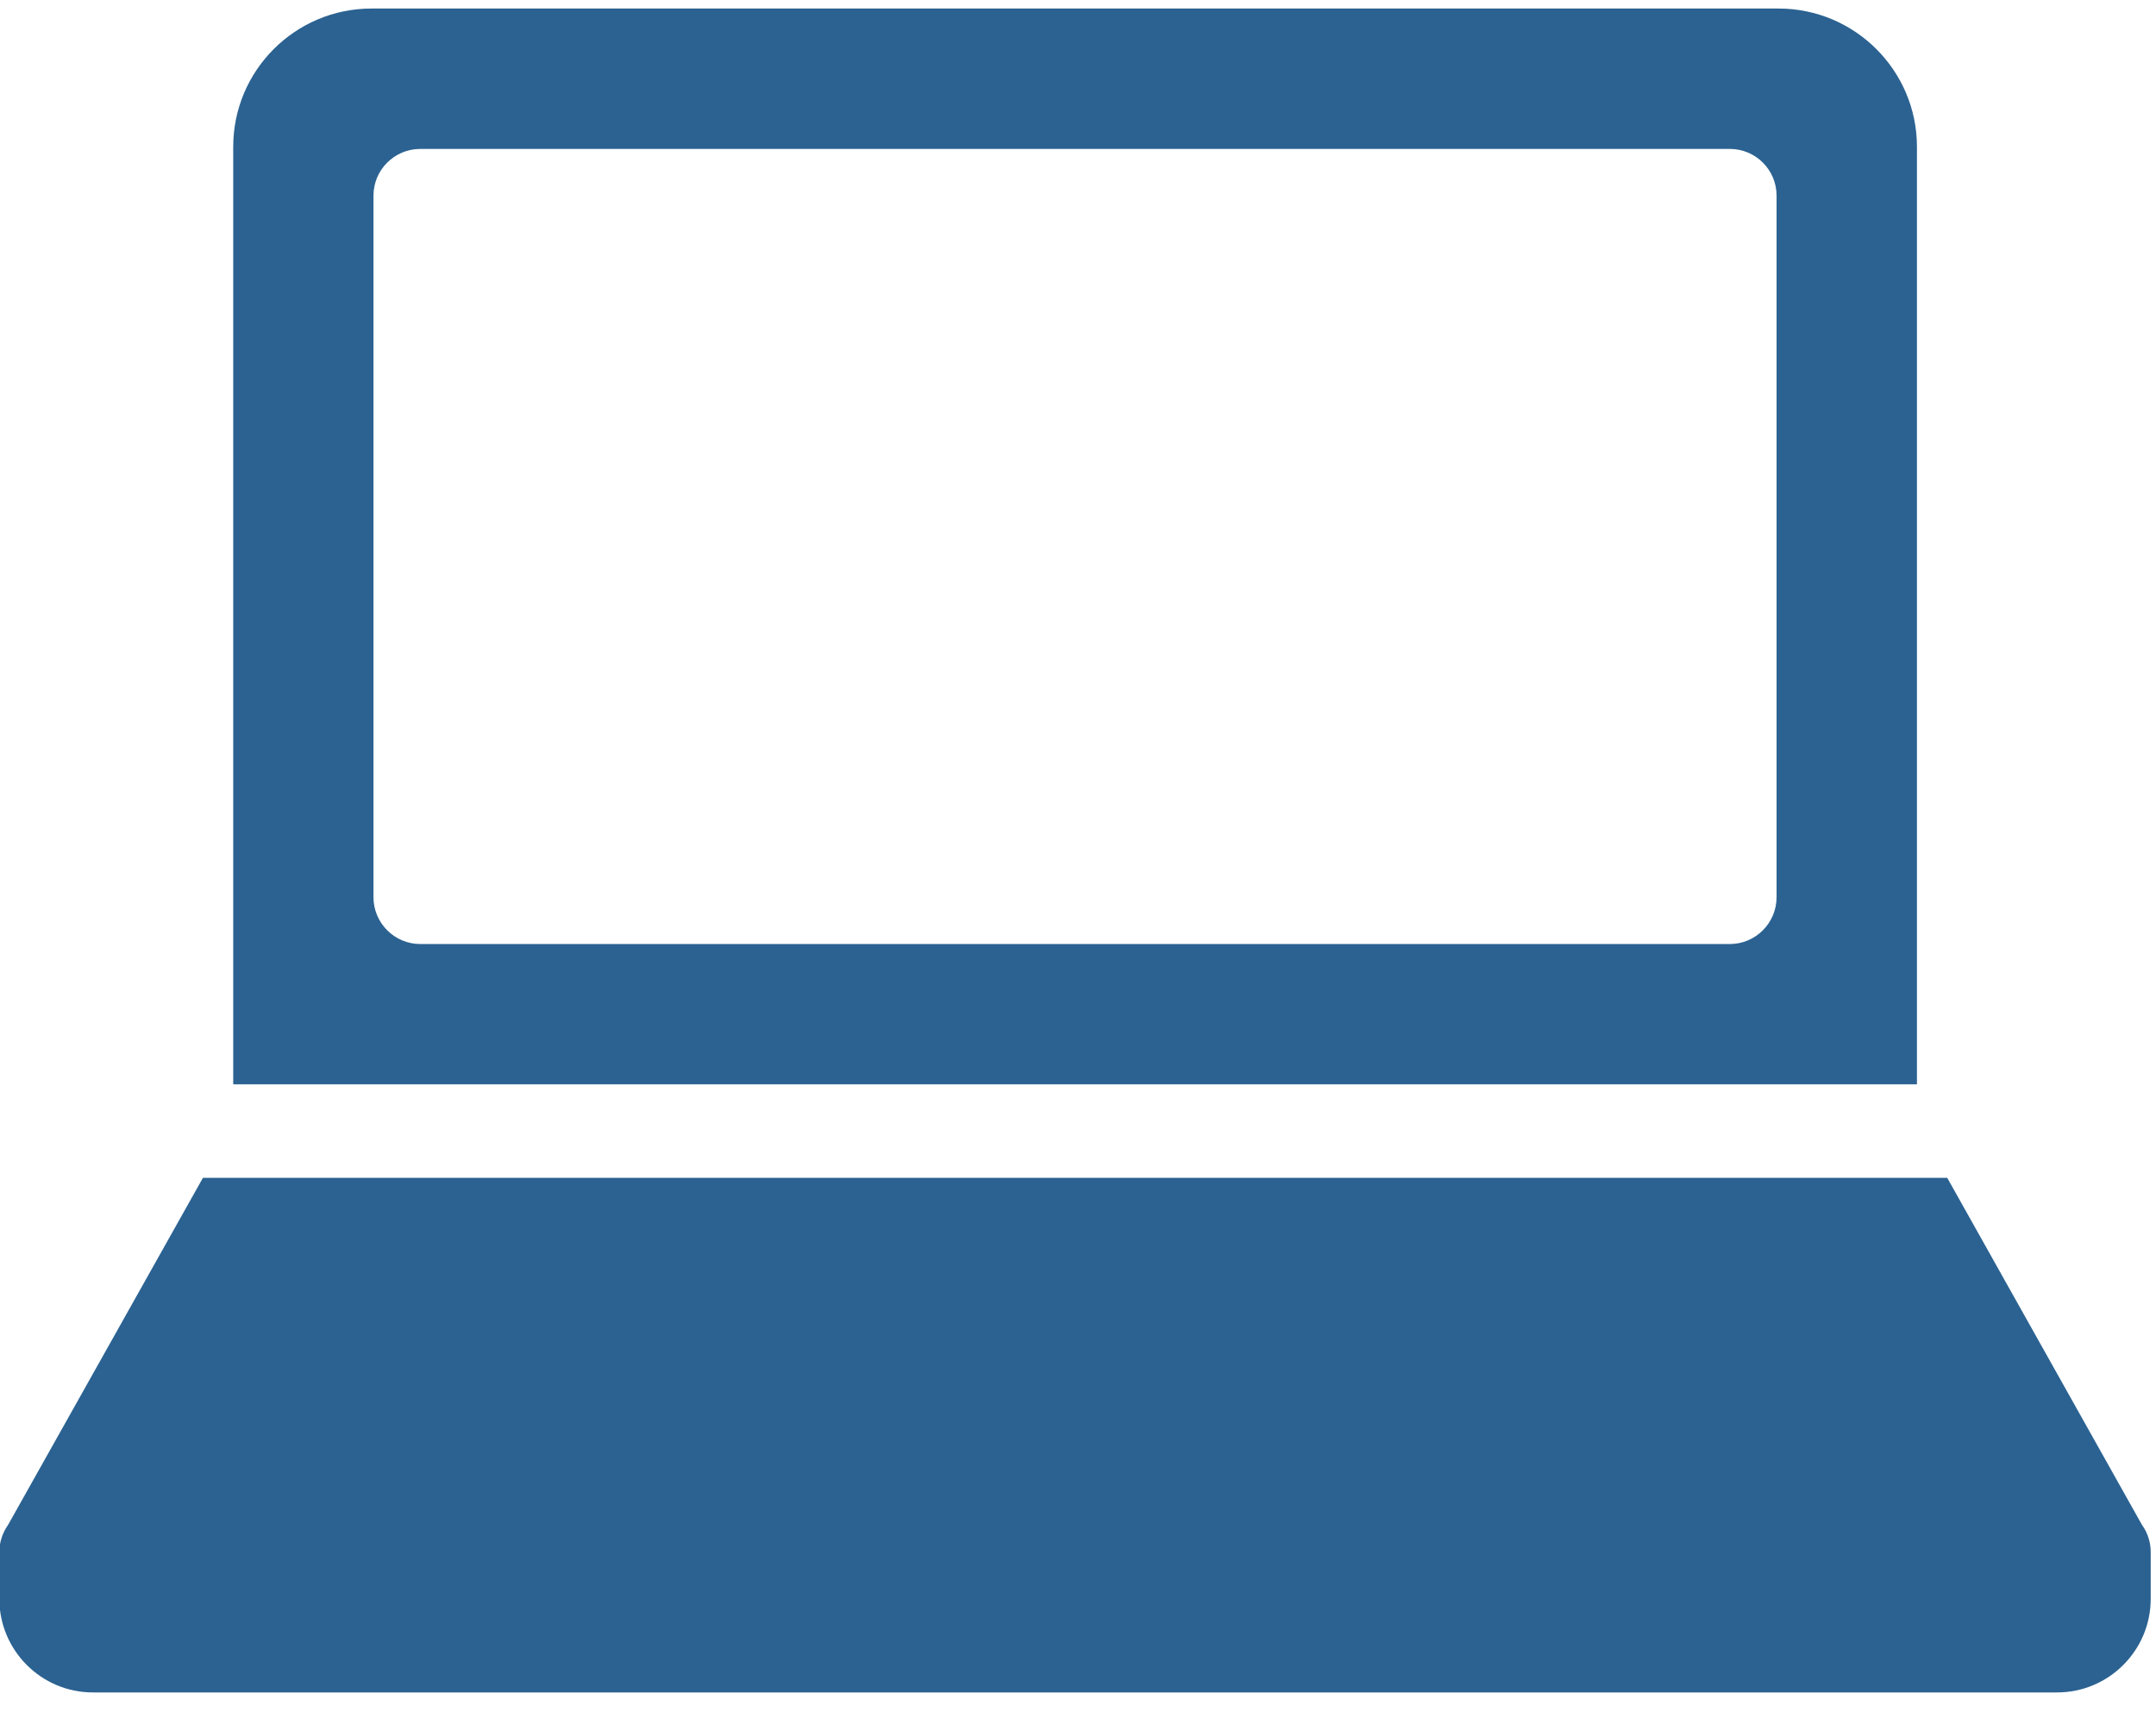
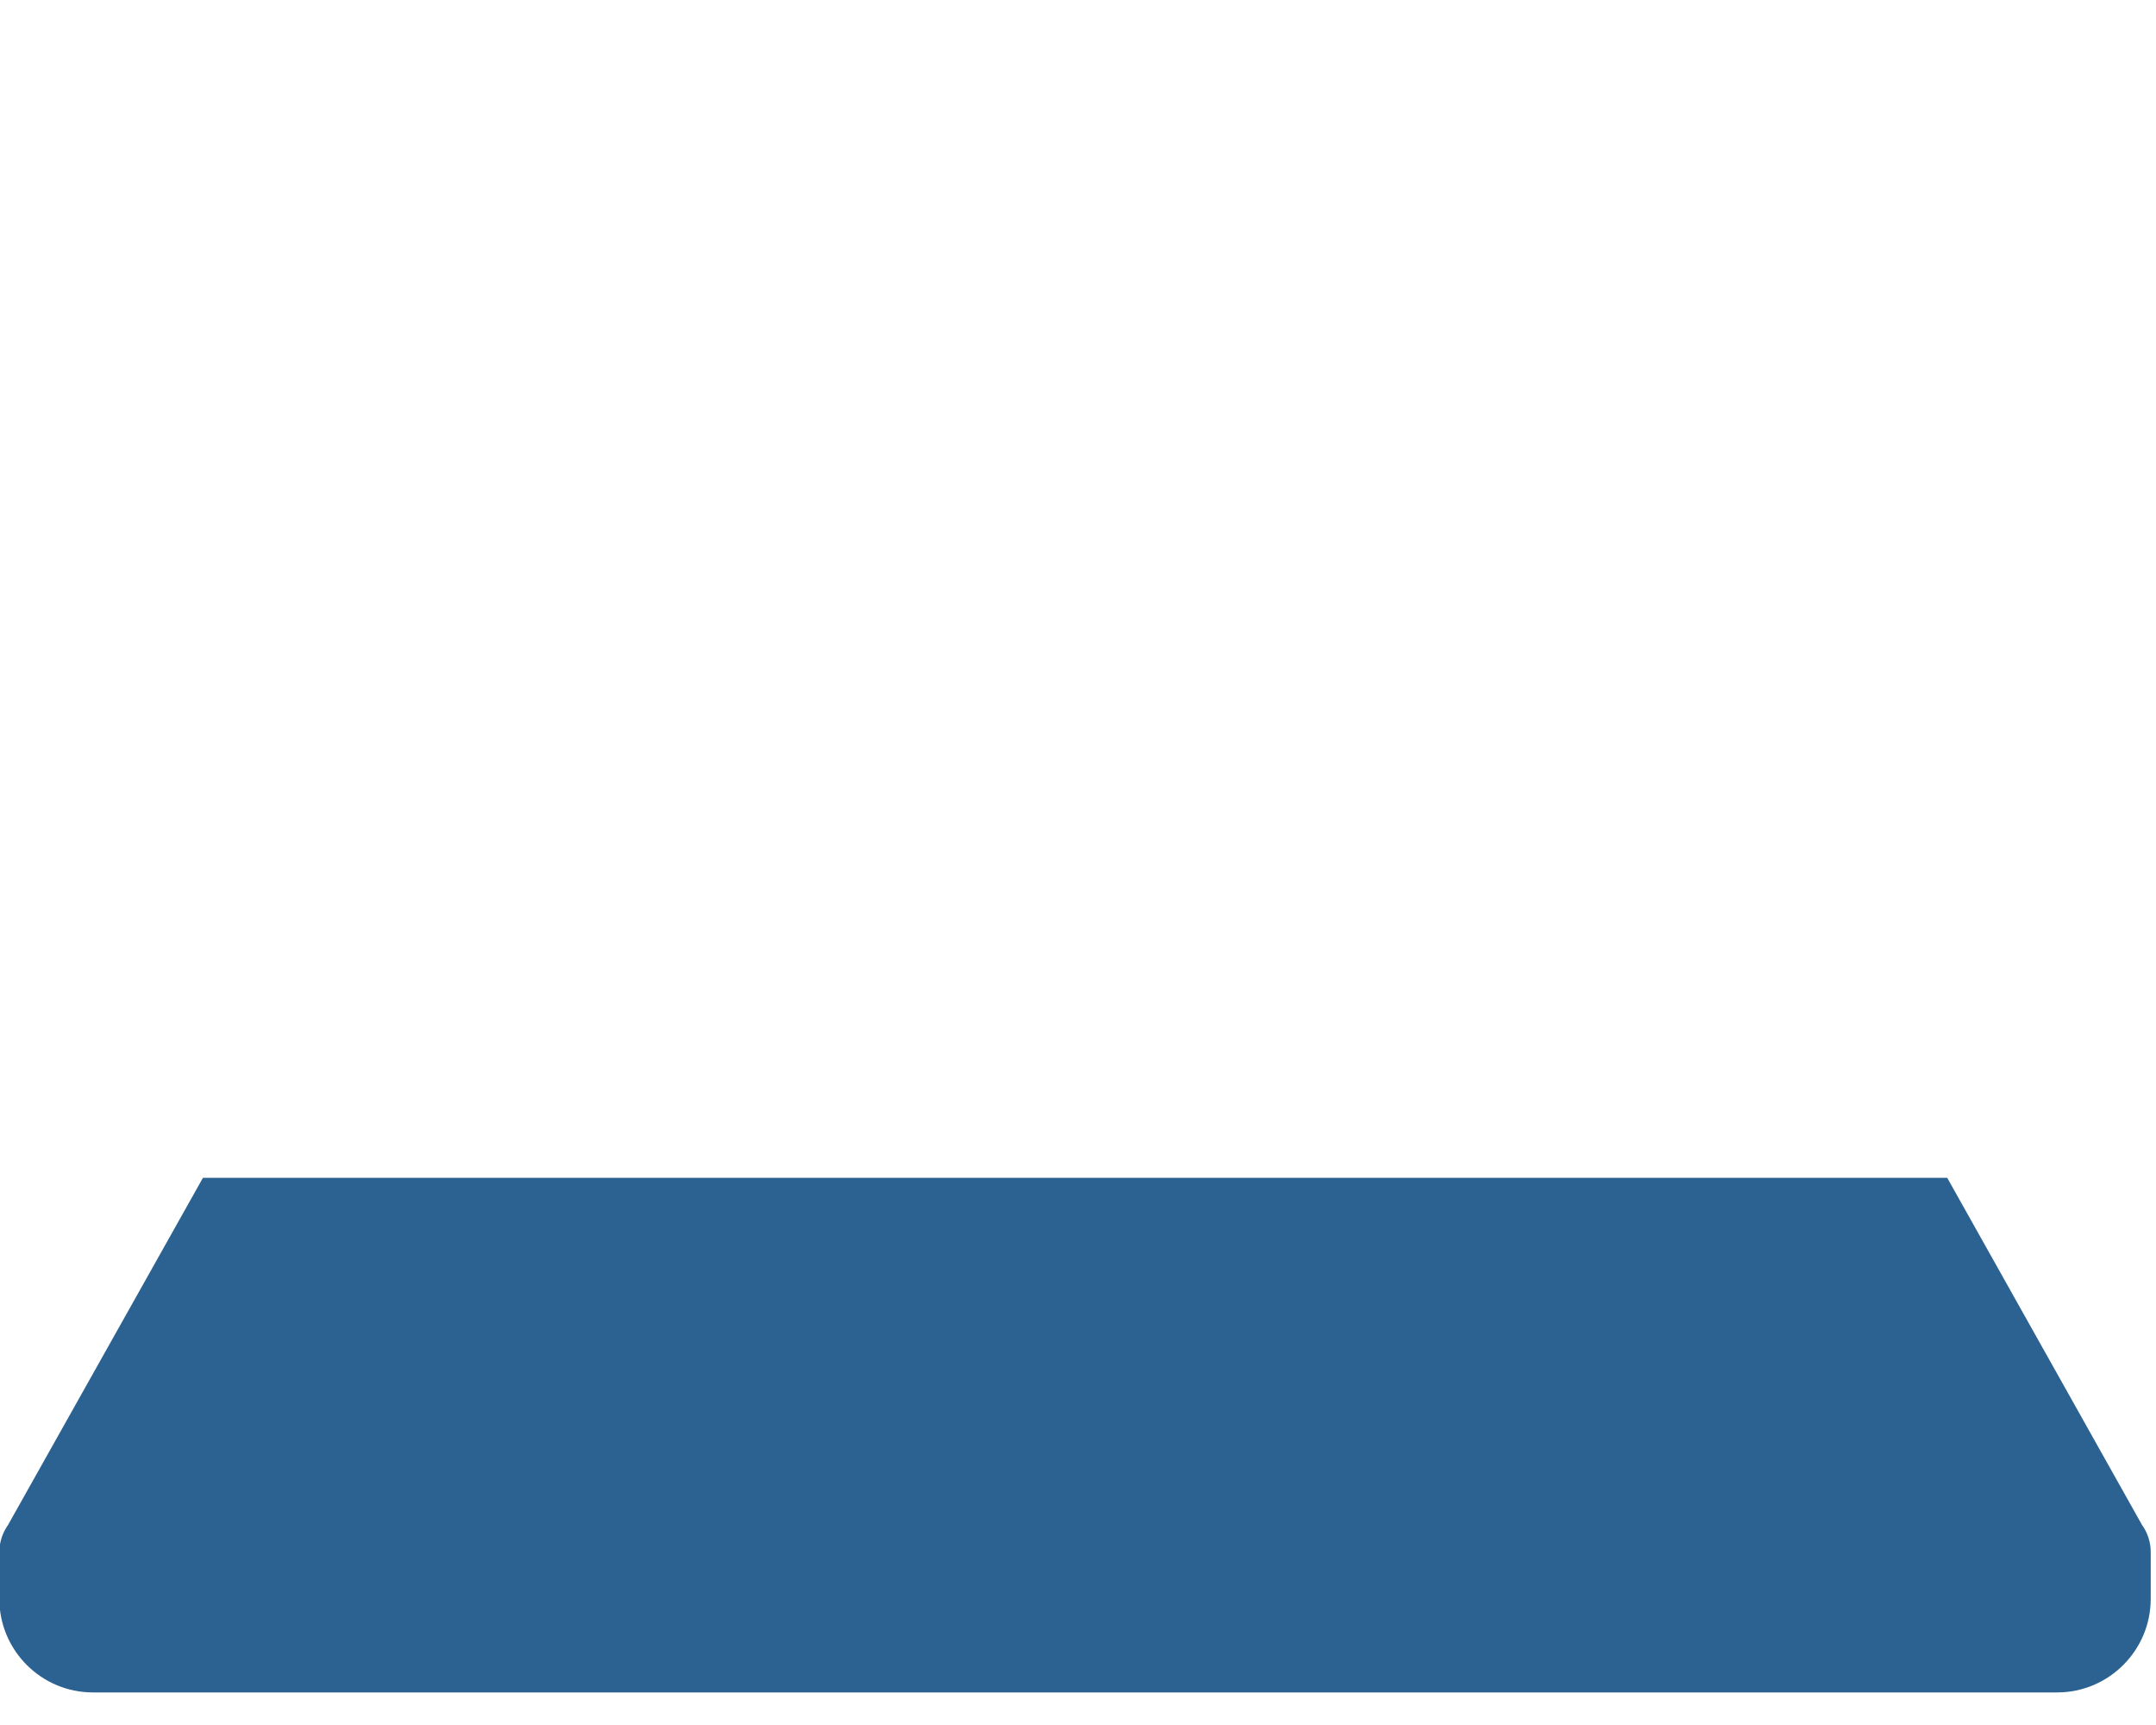
<svg xmlns="http://www.w3.org/2000/svg" width="100" zoomAndPan="magnify" viewBox="0 0 75 60" height="80" preserveAspectRatio="xMidYMid meet" version="1.2">
  <g id="4323175a03">
    <path style=" stroke:none;fill-rule:nonzero;fill:#2b6291;fill-opacity:1;" d="M 74.512 53.039 L 67.738 40.969 L 7.059 40.969 L 0.281 53.039 C 0.086 53.316 -0.023 53.648 -0.023 53.984 L -0.023 55.613 C -0.023 57.406 1.438 58.867 3.23 58.867 L 71.562 58.867 C 73.355 58.867 74.816 57.406 74.816 55.613 L 74.816 53.984 C 74.816 53.645 74.711 53.316 74.512 53.039 Z M 74.512 53.039 " />
-     <path style=" stroke:none;fill-rule:nonzero;fill:#2b6291;fill-opacity:1;" d="M 61.871 0.297 L 12.922 0.297 C 10.27 0.297 8.113 2.453 8.113 5.105 L 8.113 37.715 L 66.684 37.715 L 66.684 5.105 C 66.684 2.453 64.523 0.297 61.871 0.297 Z M 61.801 31.207 C 61.801 32.105 61.07 32.836 60.176 32.836 L 14.621 32.836 C 13.723 32.836 12.992 32.105 12.992 31.207 L 12.992 6.805 C 12.992 5.906 13.723 5.18 14.621 5.18 L 60.176 5.18 C 61.07 5.18 61.801 5.906 61.801 6.805 Z M 61.801 31.207 " />
  </g>
</svg>